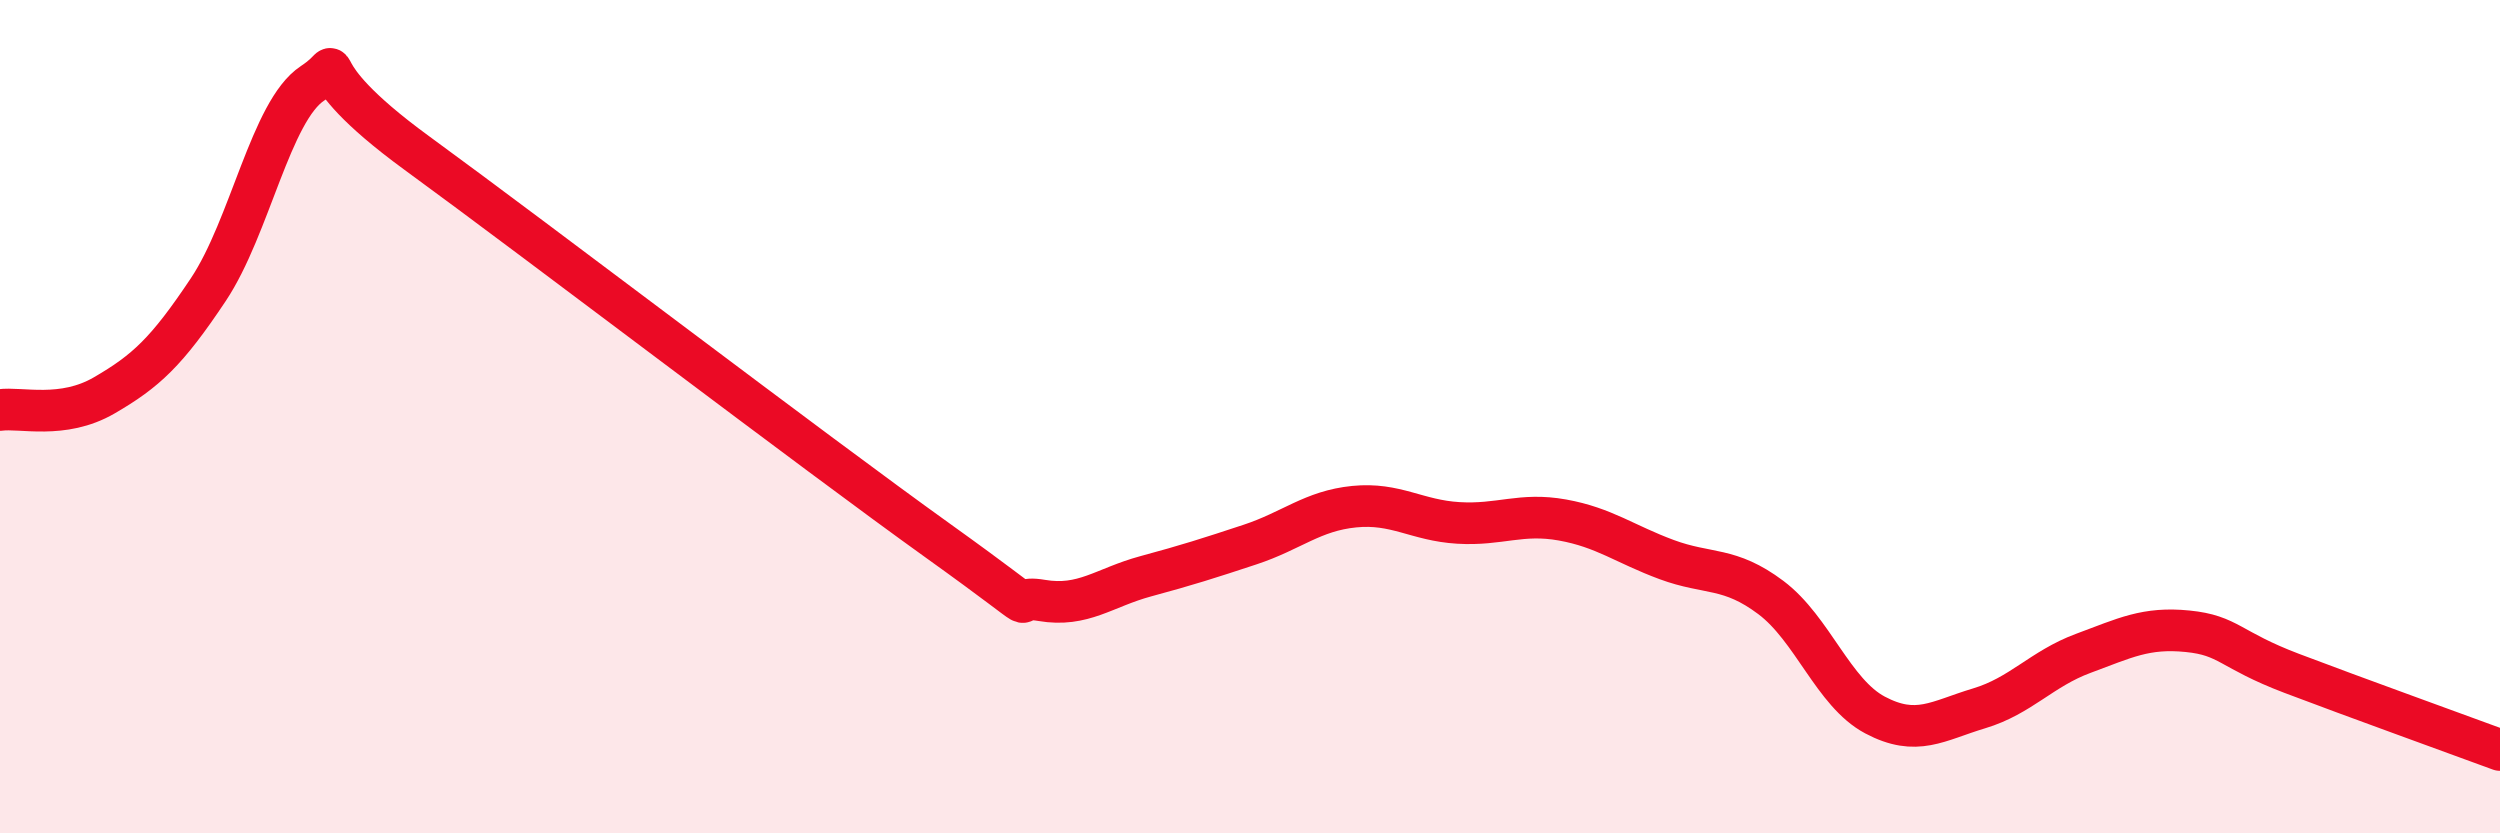
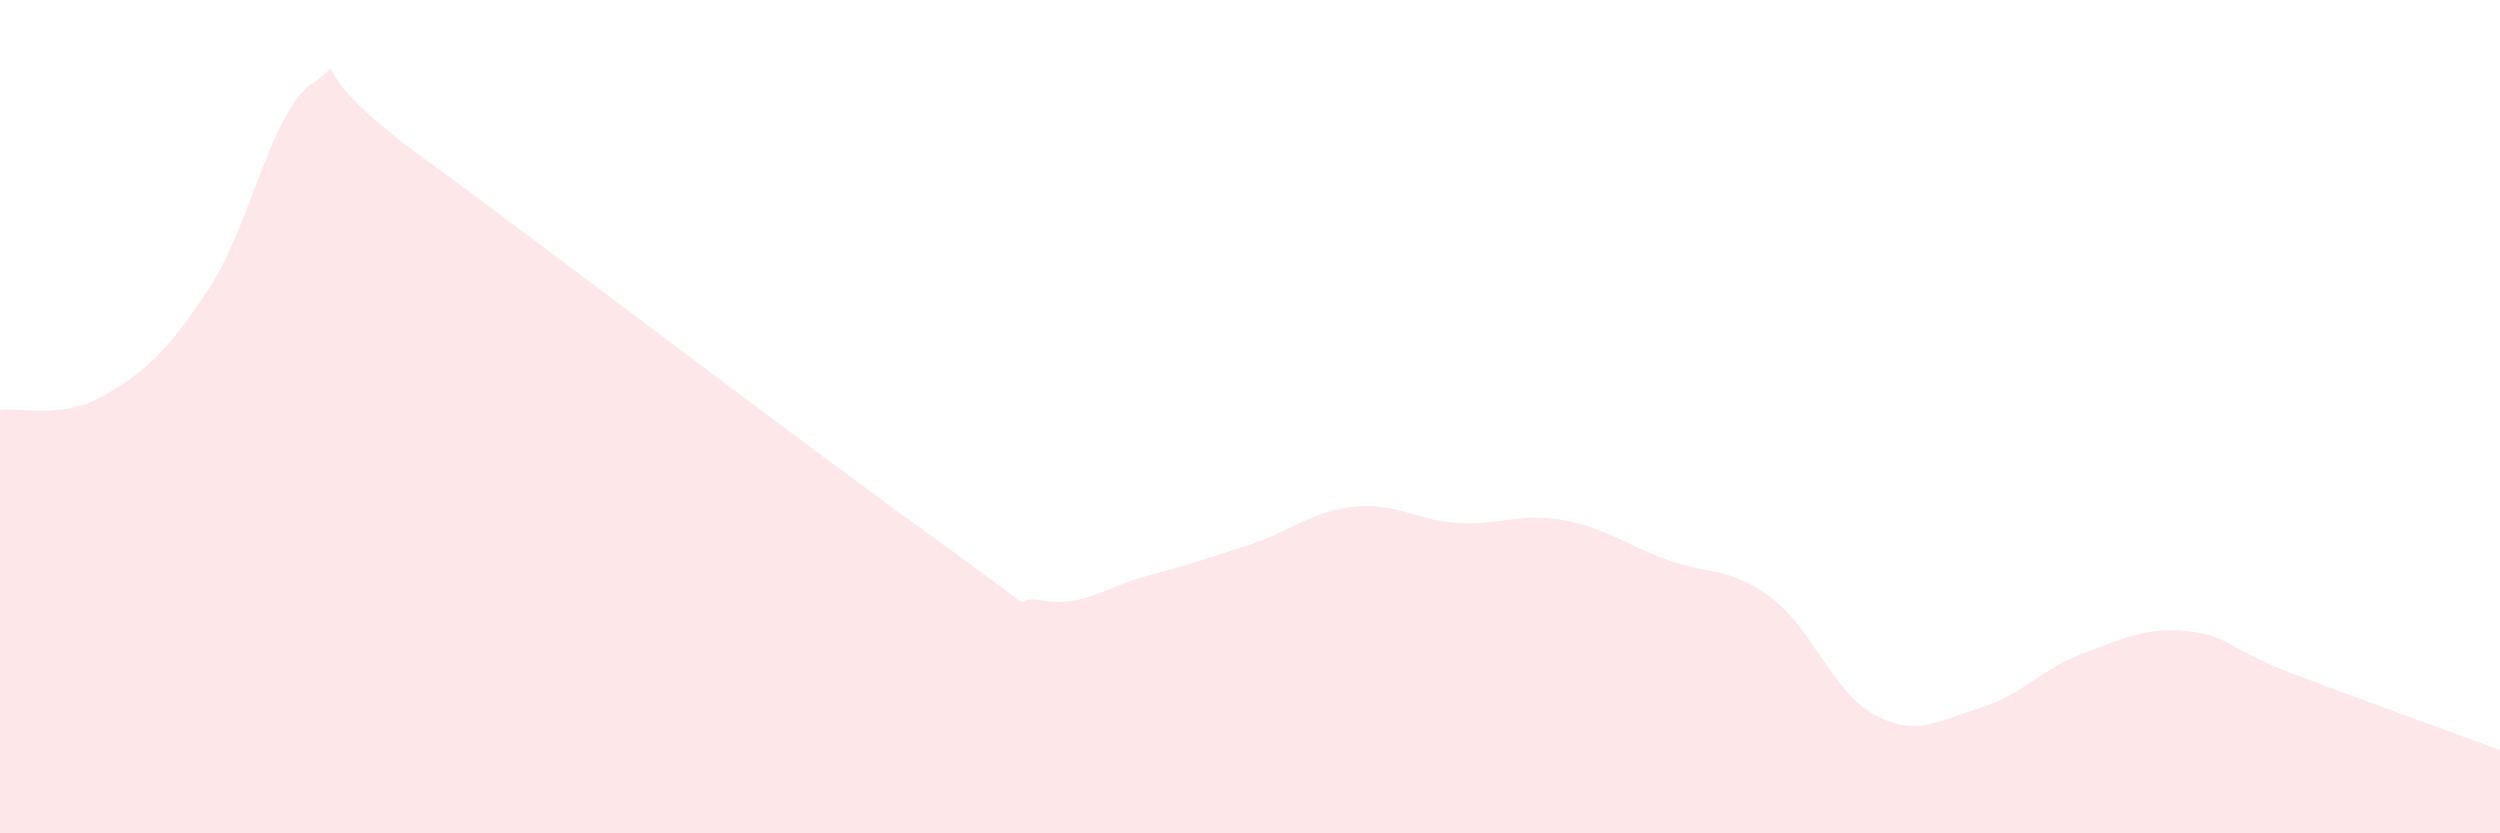
<svg xmlns="http://www.w3.org/2000/svg" width="60" height="20" viewBox="0 0 60 20">
  <path d="M 0,9.84 C 0.5,9.77 1.5,10.07 2.5,9.49 C 3.5,8.91 4,8.45 5,6.95 C 6,5.45 6.5,2.66 7.5,2 C 8.5,1.34 7,1.48 10,3.67 C 13,5.86 19.5,10.82 22.5,12.97 C 25.5,15.12 24,14.24 25,14.41 C 26,14.58 26.5,14.1 27.5,13.83 C 28.5,13.56 29,13.4 30,13.07 C 31,12.74 31.5,12.26 32.5,12.16 C 33.5,12.06 34,12.49 35,12.55 C 36,12.61 36.5,12.3 37.5,12.48 C 38.5,12.66 39,13.06 40,13.43 C 41,13.8 41.5,13.59 42.5,14.34 C 43.5,15.09 44,16.63 45,17.16 C 46,17.69 46.5,17.3 47.5,17 C 48.5,16.7 49,16.05 50,15.68 C 51,15.31 51.5,15.05 52.5,15.15 C 53.5,15.25 53.5,15.59 55,16.16 C 56.5,16.73 59,17.63 60,18L60 20L0 20Z" fill="#EB0A25" opacity="0.1" stroke-linecap="round" stroke-linejoin="round" />
-   <path d="M 0,9.84 C 0.5,9.77 1.5,10.07 2.5,9.49 C 3.5,8.91 4,8.45 5,6.95 C 6,5.45 6.5,2.66 7.5,2 C 8.5,1.34 7,1.48 10,3.67 C 13,5.86 19.5,10.82 22.5,12.97 C 25.5,15.12 24,14.24 25,14.41 C 26,14.58 26.5,14.1 27.5,13.83 C 28.5,13.56 29,13.4 30,13.07 C 31,12.74 31.5,12.26 32.5,12.16 C 33.5,12.06 34,12.49 35,12.55 C 36,12.61 36.5,12.3 37.5,12.48 C 38.5,12.66 39,13.06 40,13.43 C 41,13.8 41.5,13.59 42.5,14.34 C 43.5,15.09 44,16.63 45,17.16 C 46,17.69 46.5,17.3 47.5,17 C 48.5,16.7 49,16.05 50,15.68 C 51,15.31 51.5,15.05 52.5,15.15 C 53.5,15.25 53.5,15.59 55,16.16 C 56.5,16.73 59,17.63 60,18" stroke="#EB0A25" stroke-width="1" fill="none" stroke-linecap="round" stroke-linejoin="round" />
</svg>